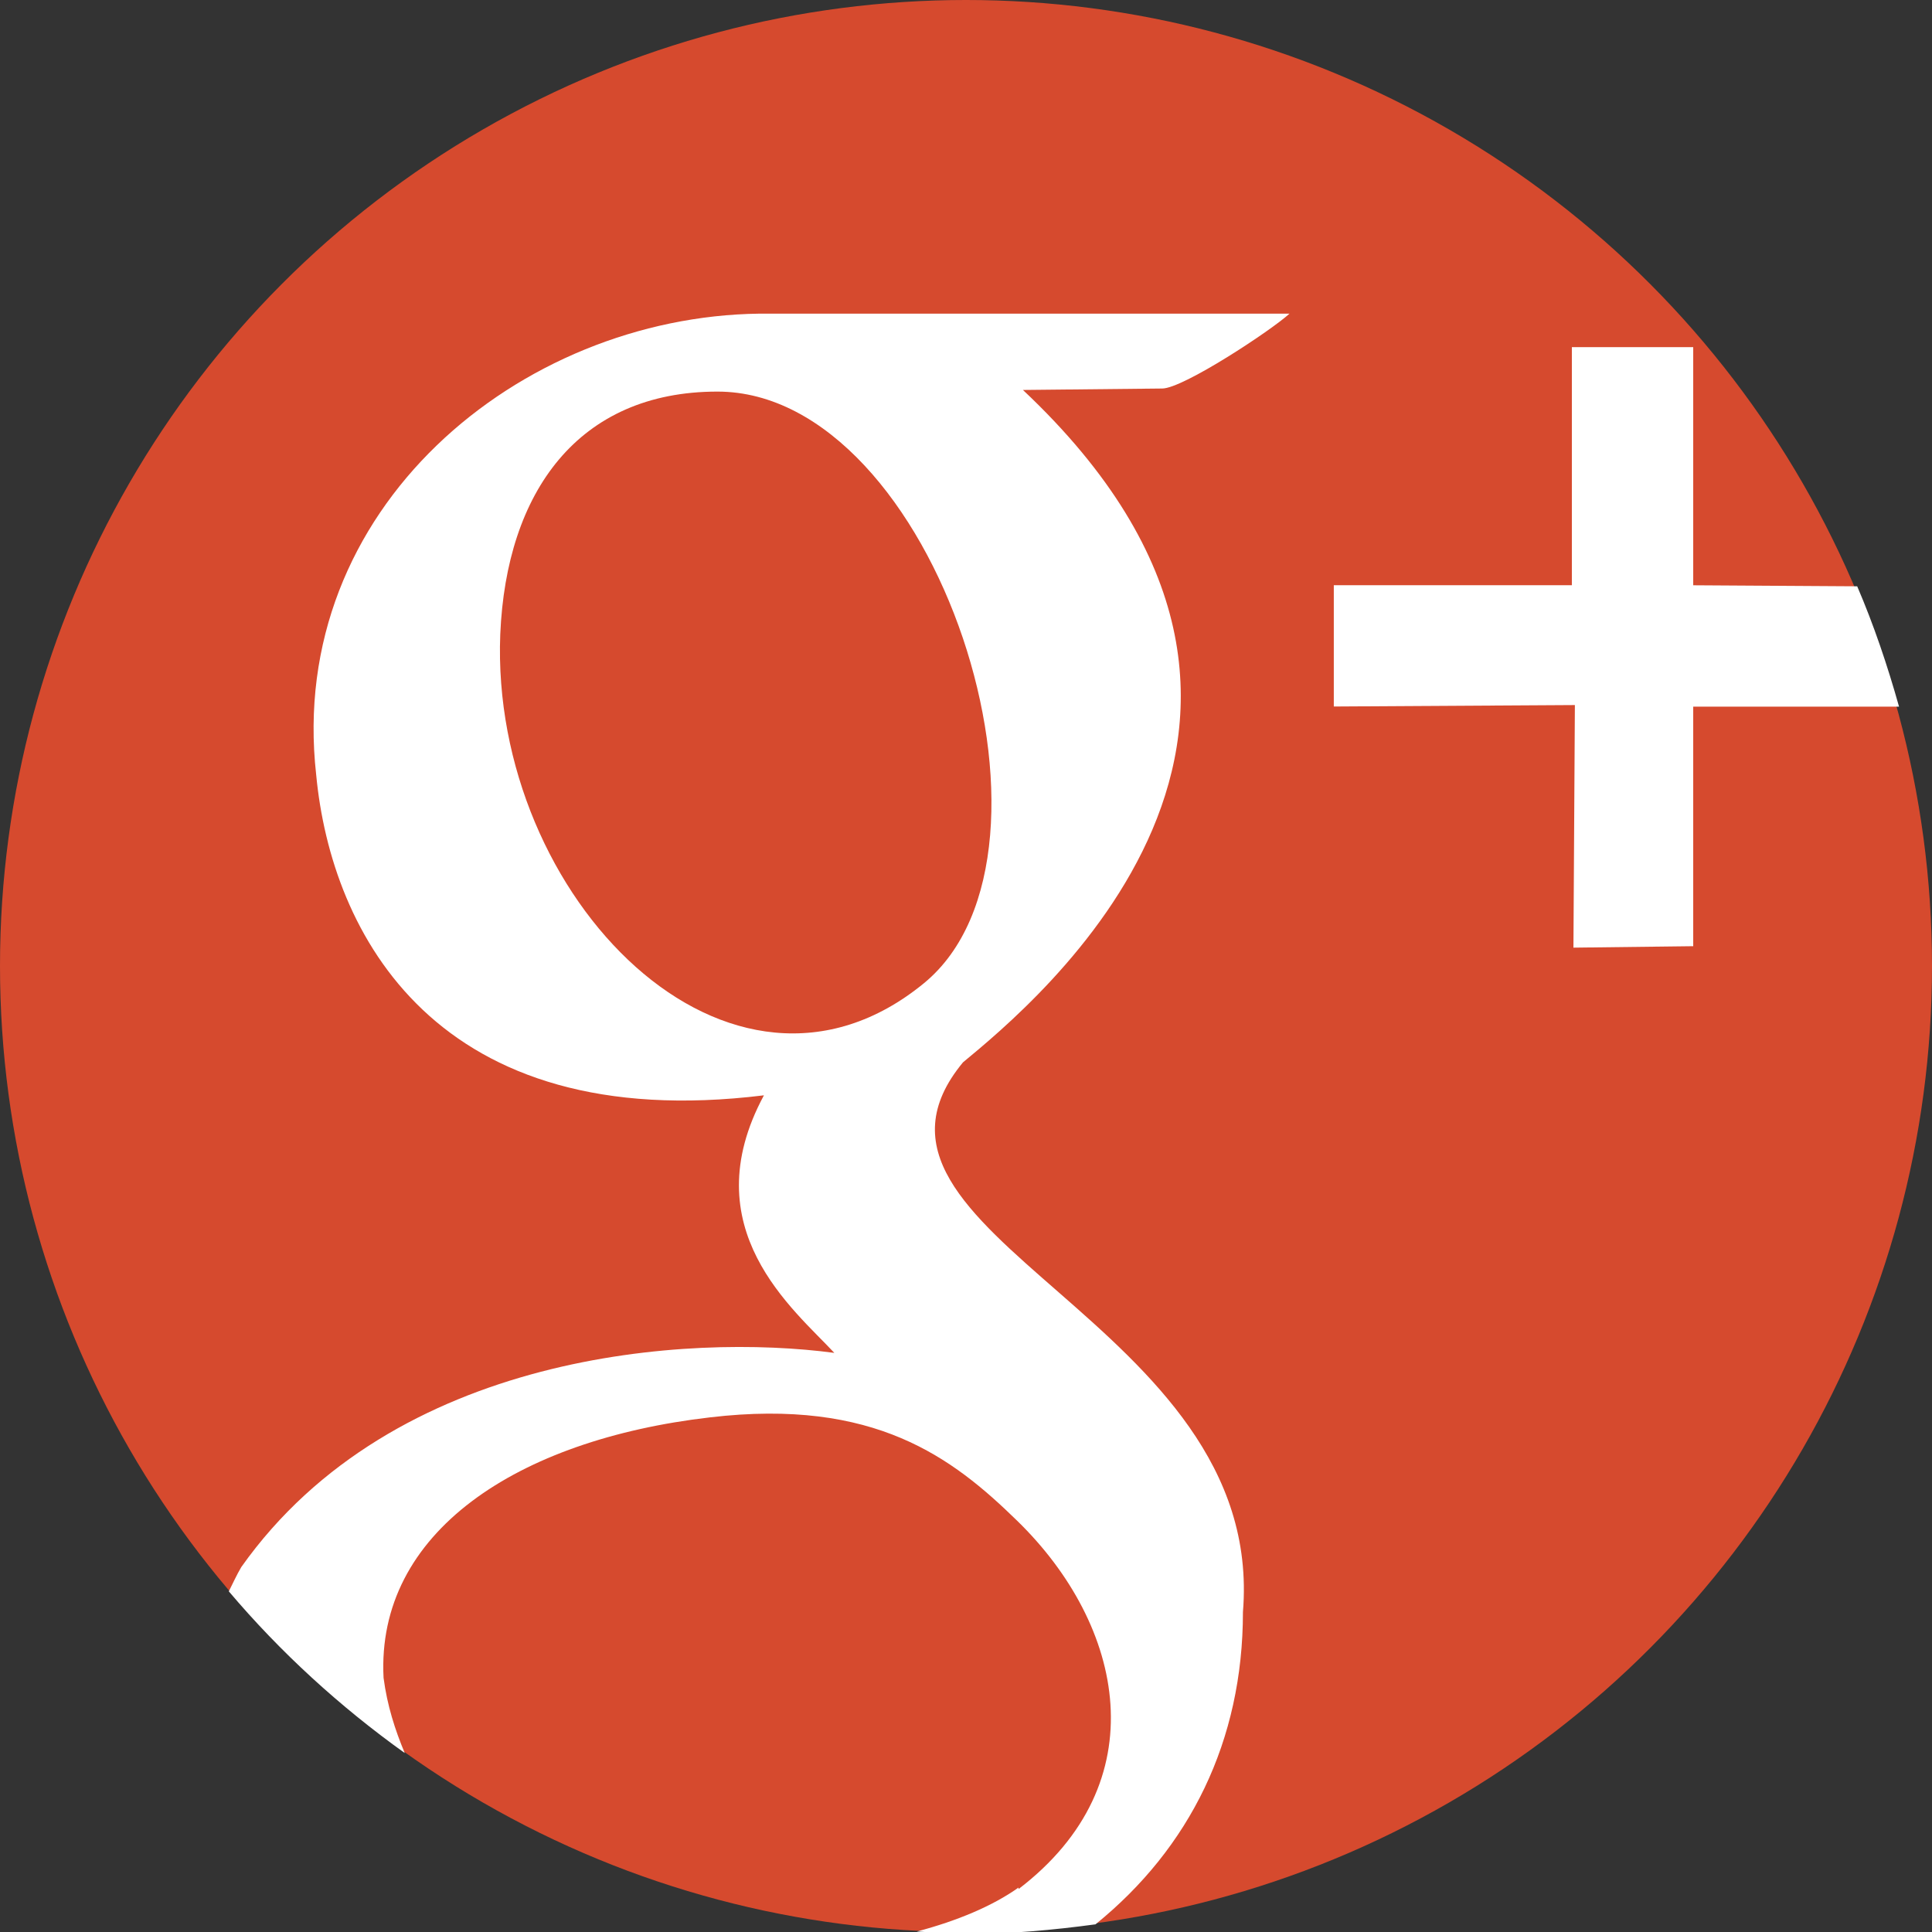
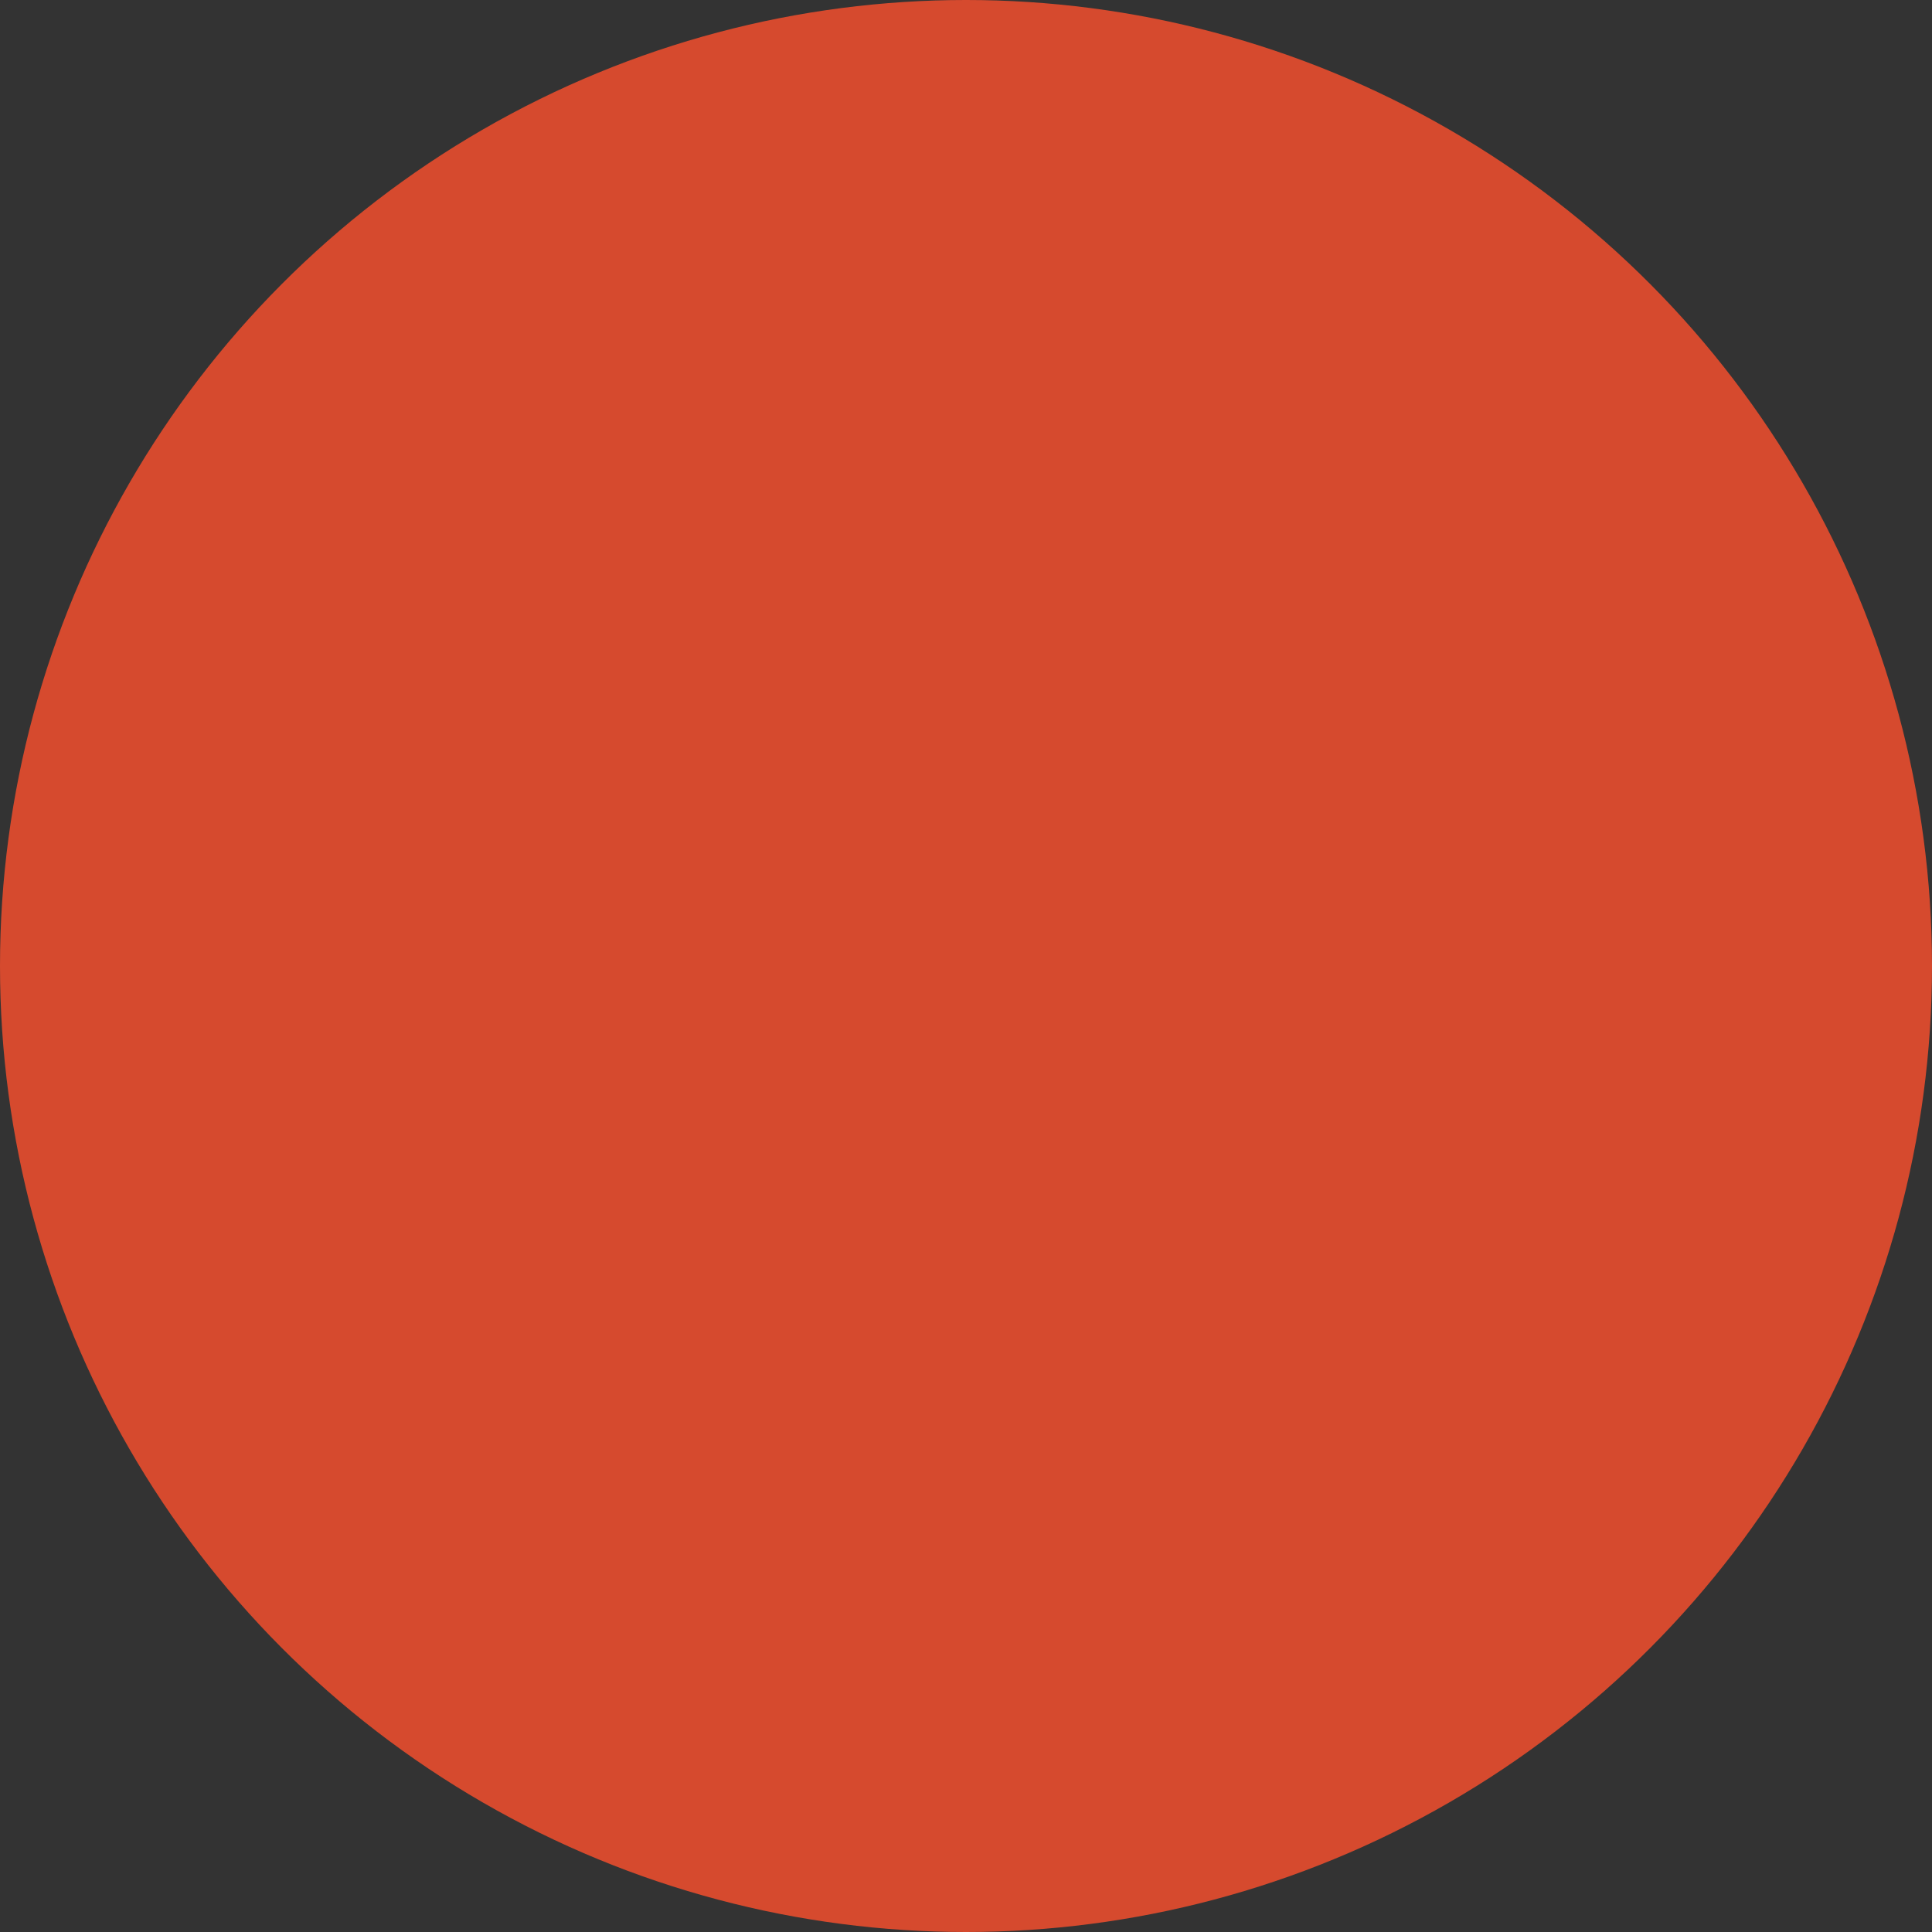
<svg xmlns="http://www.w3.org/2000/svg" version="1.1" id="Layer_1" x="0px" y="0px" width="32px" height="32px" viewBox="0 0 32 32" enable-background="new 0 0 32 32" xml:space="preserve">
  <rect x="0" y="0" width="32" height="32" fill="#333333" stroke="none" />
  <circle fill="#D64A2E" cx="16" cy="16" r="16" />
  <g>
-     <path fill="#FFFFFF" d="M20.587,26.7c0.397-4.838-6.994-6.251-4.637-9.104c1.166-0.967,6.871-5.605,0.993-11.137l2.307-0.024   c0.347,0,1.812-0.967,2.108-1.24h-8.78c-3.969,0.05-7.837,3.224-7.341,7.638c0.248,2.63,1.984,5.978,7.416,5.309   c-1.19,2.208,0.497,3.546,1.166,4.266c-2.406-0.321-7.292-0.024-9.822,3.547c-0.08,0.135-0.139,0.269-0.207,0.403   c0.855,1.01,1.836,1.906,2.914,2.678c-0.16-0.381-0.291-0.787-0.351-1.246c-0.125-2.406,2.207-3.943,5.407-4.314   c2.729-0.322,4.018,0.669,5.085,1.71c1.786,1.737,2.332,4.342,0.025,6.103h0v-0.025c-0.432,0.307-1.017,0.551-1.684,0.728   c0.272,0.014,0.54,0.041,0.815,0.041c0.729,0,1.44-0.065,2.144-0.16C19.707,30.608,20.587,28.835,20.587,26.7z M8.286,10.504   c0.1-2.356,1.291-4.018,3.597-4.018c3.621,0,6.076,7.614,3.423,9.797C12.106,18.911,8.112,14.869,8.286,10.504z" />
-     <path fill="#FFFFFF" d="M28.045,5.75h-2.01v3.943h-3.943v2.009l3.993-0.024l-0.024,4.018l1.984-0.024v-3.968h3.409   c-0.192-0.683-0.417-1.35-0.693-1.993l-2.716-0.017V5.75z" />
-   </g>
+     </g>
</svg>